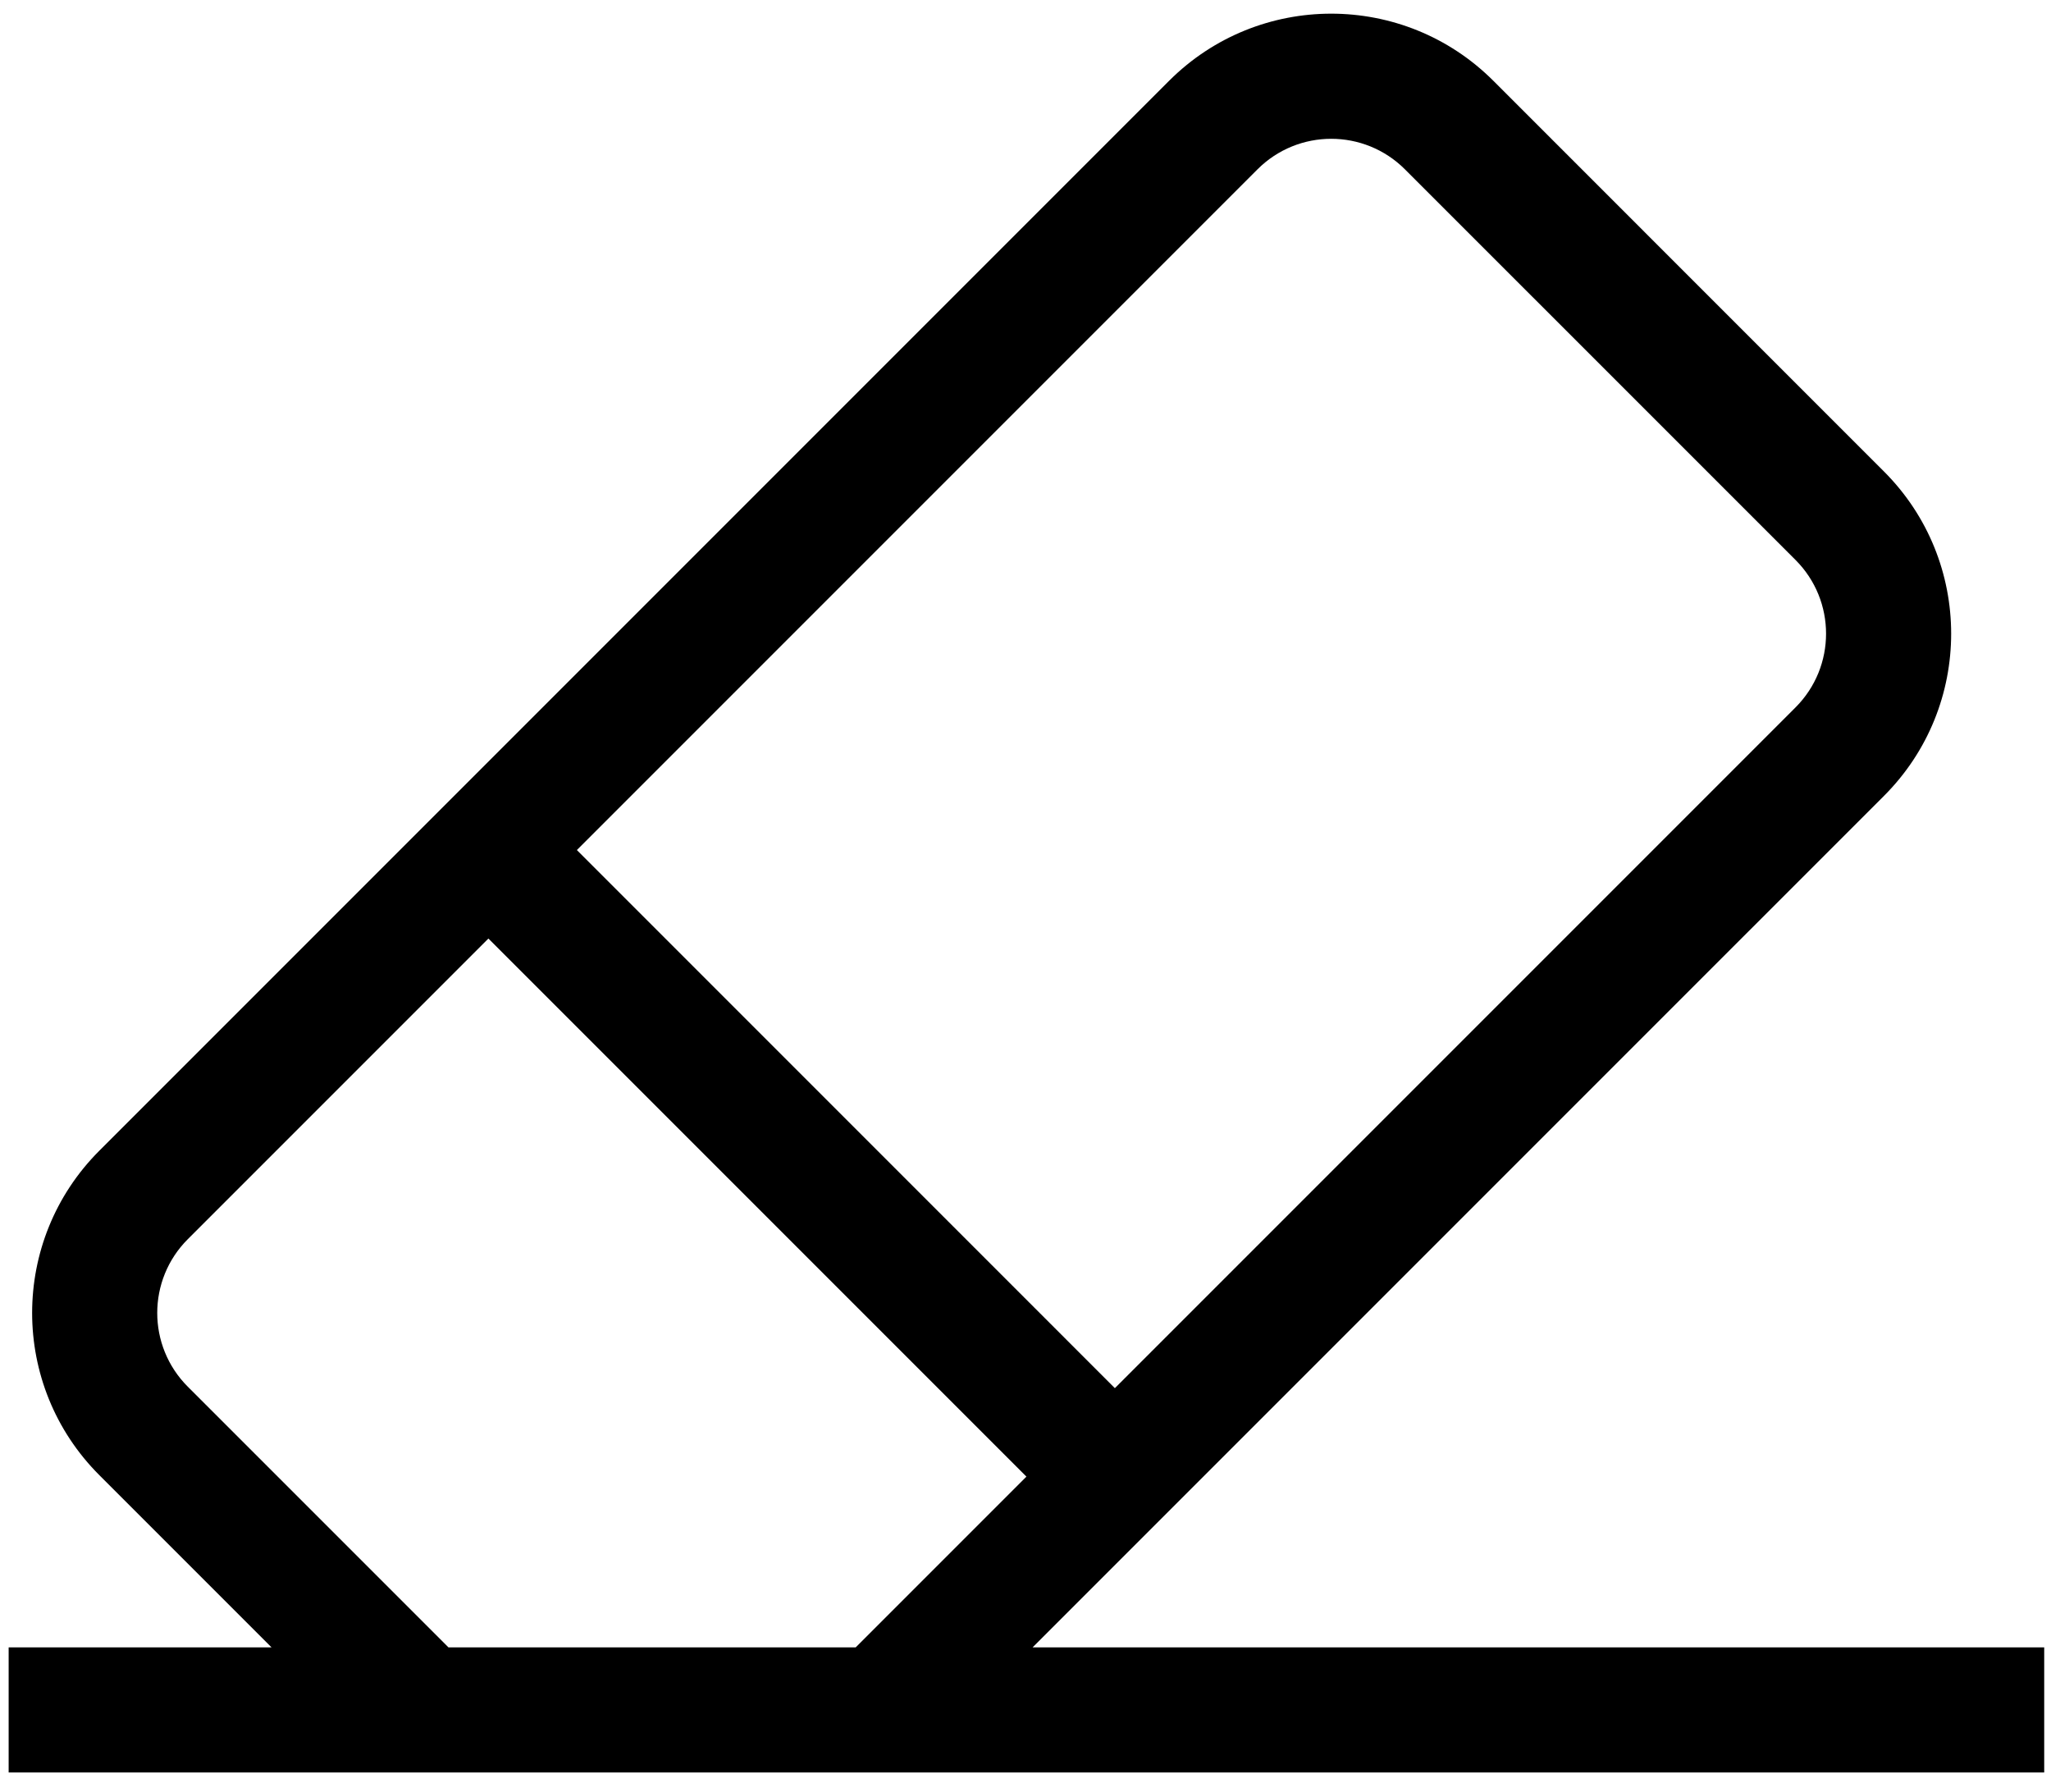
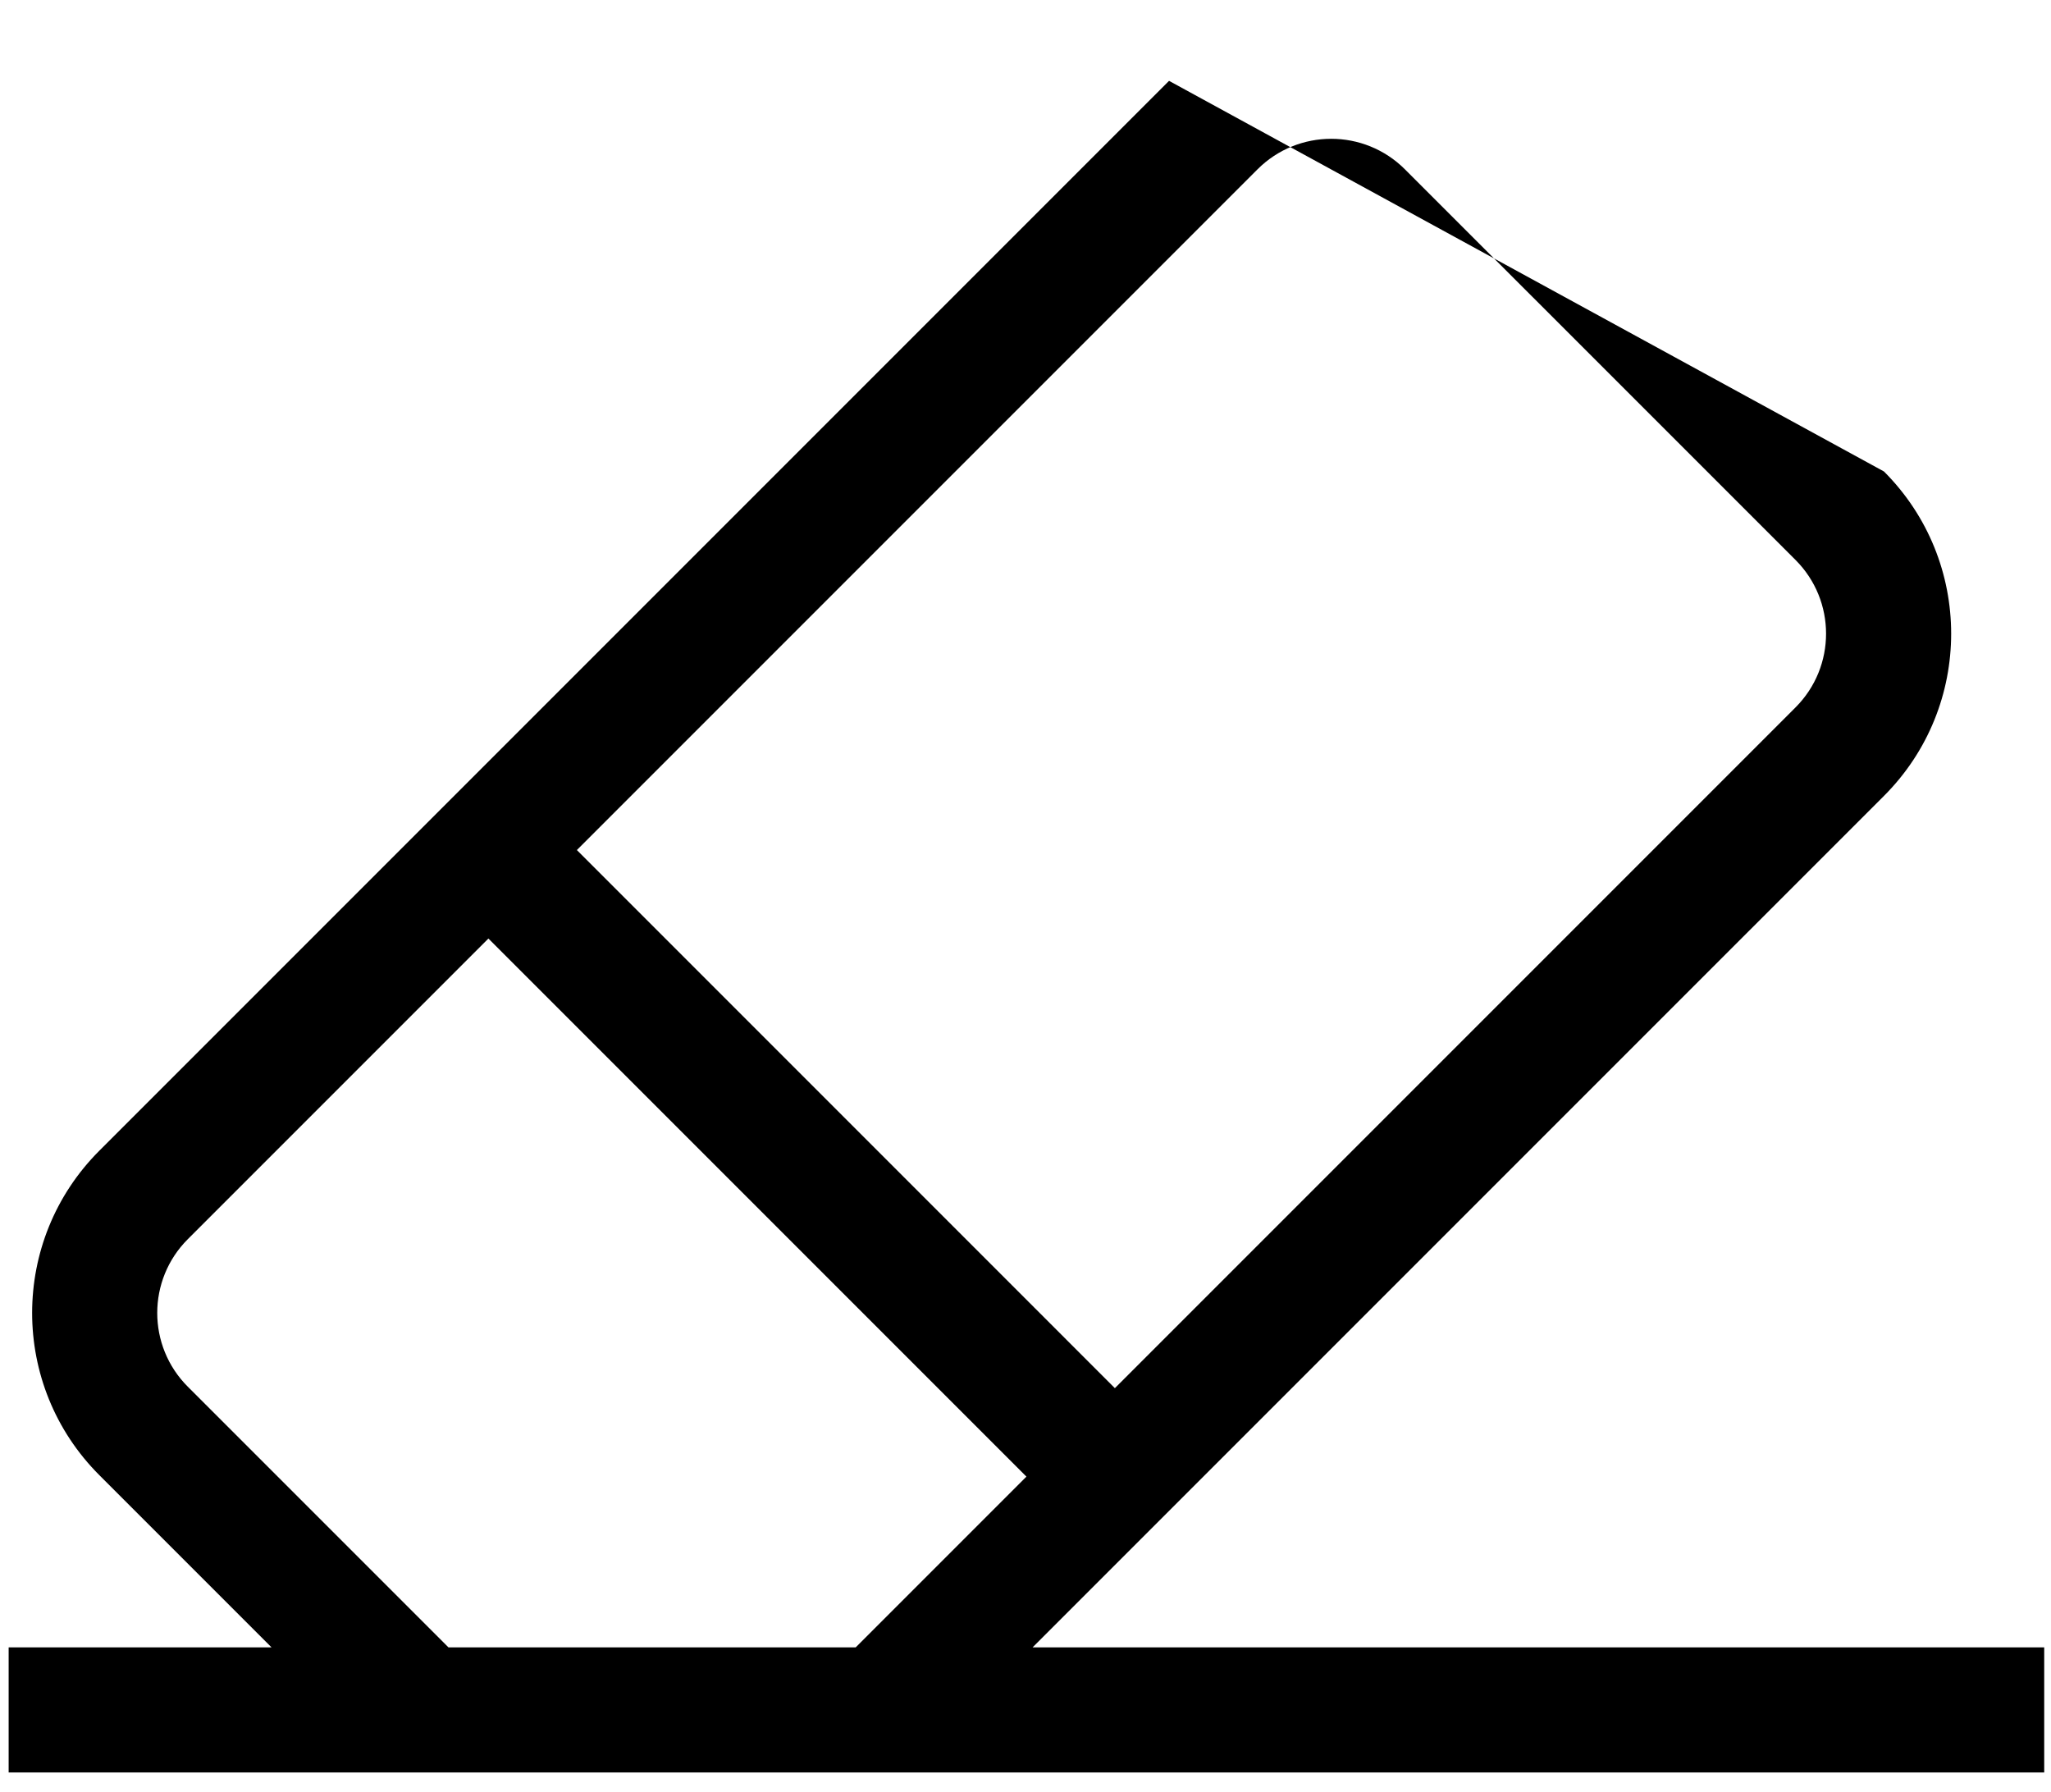
<svg xmlns="http://www.w3.org/2000/svg" width="87" height="76" viewBox="0 0 87 76" fill="none">
-   <path fill-rule="evenodd" clip-rule="evenodd" d="M49.589 3.429C53.388 -0.37 59.548 -0.37 63.348 3.429L79.915 19.997C83.715 23.796 83.715 29.956 79.915 33.756L43.801 69.869H86.712V75.176H0.367V69.869H11.518L4.213 62.564C0.413 58.765 0.413 52.605 4.213 48.805L49.589 3.429ZM19.023 69.869H36.297L43.539 62.627L20.717 39.806L7.965 52.558C6.238 54.285 6.238 57.085 7.965 58.812L19.023 69.869ZM24.47 36.053L47.291 58.875L76.163 30.003C77.89 28.276 77.89 25.476 76.163 23.749L59.595 7.182C57.868 5.455 55.068 5.455 53.341 7.182L24.47 36.053Z" fill="black" />
+   <path fill-rule="evenodd" clip-rule="evenodd" d="M49.589 3.429L79.915 19.997C83.715 23.796 83.715 29.956 79.915 33.756L43.801 69.869H86.712V75.176H0.367V69.869H11.518L4.213 62.564C0.413 58.765 0.413 52.605 4.213 48.805L49.589 3.429ZM19.023 69.869H36.297L43.539 62.627L20.717 39.806L7.965 52.558C6.238 54.285 6.238 57.085 7.965 58.812L19.023 69.869ZM24.47 36.053L47.291 58.875L76.163 30.003C77.89 28.276 77.89 25.476 76.163 23.749L59.595 7.182C57.868 5.455 55.068 5.455 53.341 7.182L24.47 36.053Z" fill="black" />
</svg>